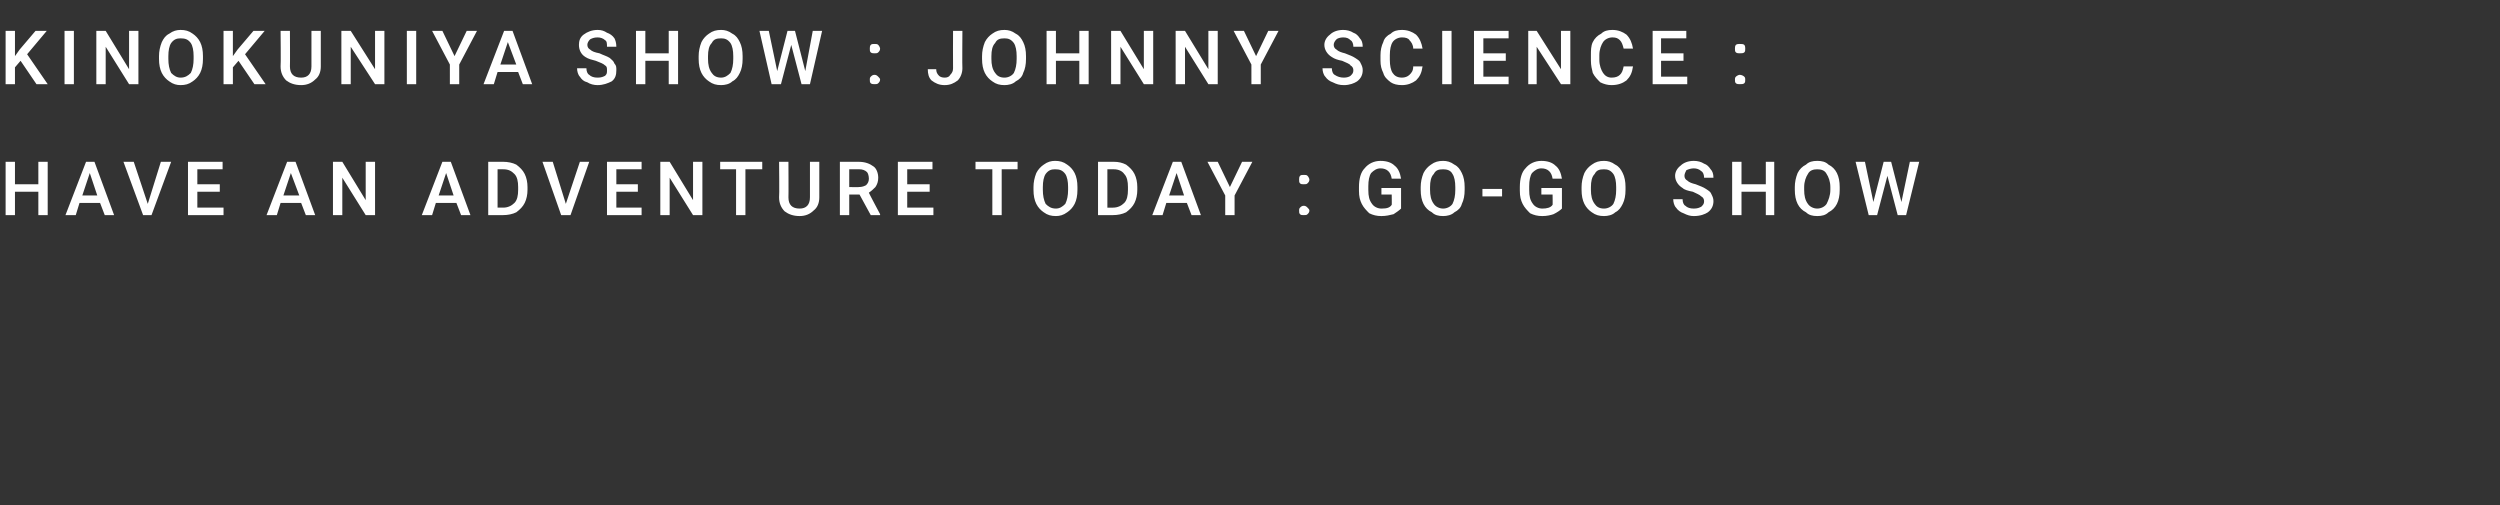
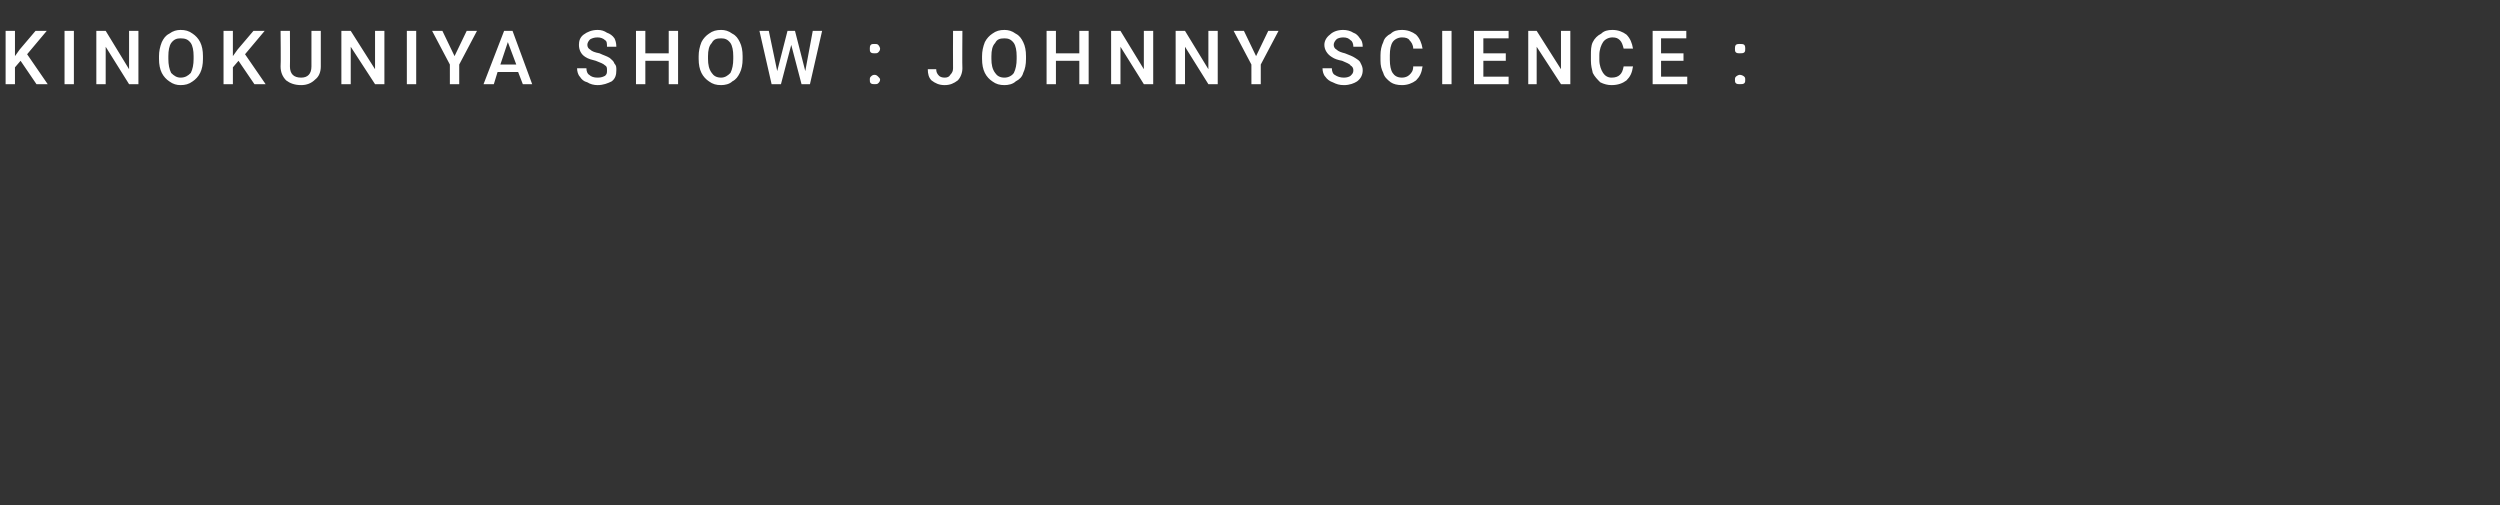
<svg xmlns="http://www.w3.org/2000/svg" version="1.1" width="267.3px" height="54px" viewBox="0 -3 267.3 54" style="top:-3px">
  <rect x="0" y="-3" width="267.3" height="54" fill="#333333" stroke="none" />
  <desc>KINOKUNIYA SHOW : JOHNNY SCIENCE : HAVE AN ADVENTURE TODAY : GO GO SHOW</desc>
  <defs />
  <g id="Polygon2826">
-     <path d="m5.1 20h-1v-2.5H1.6v2.5h-1v-5.7h1v2.4h2.5v-2.4h1v5.7zm5.6-1.3H8.5L8.1 20H7l2.2-5.7h.9l2.1 5.7h-1l-.5-1.3zm-1.9-.8h1.6l-.8-2.4l-.8 2.4zm7 .9l1.4-4.5h1.1L16.2 20h-.9l-2.1-5.7h1.1l1.5 4.5zm7.7-1.3h-2.4v1.7h2.8v.8h-3.8v-5.7h3.7v.8h-2.7v1.6h2.4v.8zm8.7 1.2H30l-.4 1.3h-1.1l2.2-5.7h.9l2.1 5.7h-1l-.5-1.3zm-1.9-.8h1.7l-.9-2.4l-.8 2.4zm9.8 2.1h-1l-2.5-4v4h-1v-5.7h1l2.5 4.1v-4.1h1v5.7zm8.7-1.3h-2.2l-.4 1.3h-1.1l2.2-5.7h.9l2.1 5.7h-1l-.5-1.3zm-1.9-.8h1.6l-.8-2.4l-.8 2.4zm5.3 2.1v-5.7h1.6c.5 0 1 .1 1.4.3c.4.3.7.6.9 1c.2.4.3.9.3 1.4v.3c0 .5-.1 1-.3 1.4c-.2.4-.5.7-.9 1c-.4.2-.9.3-1.4.3h-1.6zm1-4.9v4.1h.6c.5 0 .9-.2 1.2-.5c.3-.3.4-.8.4-1.4v-.3c0-.6-.1-1.1-.4-1.4c-.3-.3-.6-.5-1.2-.5h-.6zm7.3 3.7l1.5-4.5h1L61 20h-1l-2-5.7h1.1l1.4 4.5zm7.7-1.3h-2.3v1.7h2.7v.8h-3.7v-5.7h3.7v.8h-2.7v1.6h2.3v.8zm6.9 2.5h-1l-2.5-4v4h-1v-5.7h1l2.5 4.1v-4.1h1v5.7zm6.4-4.9h-1.8v4.9h-1v-4.9H77v-.8h4.5v.8zm6.1-.8v3.8c0 .6-.2 1.1-.6 1.4c-.4.4-.9.6-1.5.6c-.7 0-1.2-.2-1.6-.5c-.4-.4-.6-.9-.6-1.5c.04.01 0-3.8 0-3.8h1s.02 3.82 0 3.8c0 .4.1.7.3.9c.2.2.5.3.9.3c.7 0 1.1-.4 1.1-1.2v-3.8h1zm4.3 3.5h-1.1v2.2h-1v-5.7h2c.7 0 1.2.2 1.6.5c.3.2.5.7.5 1.2c0 .4-.1.7-.3 1c-.2.2-.4.4-.7.6c-.04-.02 1.2 2.3 1.2 2.3v.1h-1l-1.2-2.2zm-1.1-.8s1.05.02 1 0c.4 0 .6-.1.8-.2c.2-.2.3-.4.3-.7c0-.3-.1-.6-.2-.7c-.2-.2-.5-.3-.8-.3c-.02.01-1.1 0-1.1 0v1.9zm8.6.5H97v1.7h2.8v.8H96v-5.7h3.7v.8H97v1.6h2.4v.8zm9.4-2.4h-1.7v4.9h-1v-4.9h-1.8v-.8h4.5v.8zm6.4 2.2c0 .6-.1 1.1-.3 1.5c-.2.4-.5.7-.8.9c-.4.3-.8.4-1.2.4c-.5 0-.9-.1-1.3-.4c-.3-.2-.6-.5-.8-.9c-.2-.4-.3-.9-.3-1.5v-.3c0-.5.1-1 .3-1.5c.2-.4.5-.7.8-.9c.4-.3.8-.4 1.2-.4c.5 0 .9.1 1.3.4c.3.2.6.5.8.9c.2.4.3.9.3 1.5v.3zm-1-.3c0-.6-.1-1.1-.3-1.4c-.3-.4-.6-.5-1.1-.5c-.4 0-.7.1-1 .5c-.2.3-.3.8-.3 1.4v.3c0 .6.1 1.1.3 1.5c.3.3.6.5 1.1.5c.4 0 .7-.2 1-.5c.2-.4.3-.9.3-1.5v-.3zm3.2 3v-5.7s1.67.01 1.7 0c.5 0 .9.1 1.3.3c.4.3.7.6.9 1c.2.4.3.9.3 1.4v.3c0 .5-.1 1-.3 1.4c-.2.4-.5.7-.9 1c-.4.2-.9.3-1.4.3h-1.6zm1-4.9v4.1h.6c.5 0 .9-.2 1.2-.5c.3-.3.4-.8.4-1.4v-.3c0-.6-.1-1.1-.4-1.4c-.2-.3-.6-.5-1.1-.5h-.7zm8.5 3.6h-2.2l-.4 1.3h-1.1l2.2-5.7h.9l2.1 5.7h-1l-.5-1.3zm-1.9-.8h1.6l-.8-2.4l-.8 2.4zm6.5-.9l1.3-2.7h1.1l-1.9 3.6v2.1h-1v-2.1l-1.9-3.6h1.1l1.3 2.7zm7.9 2c.2 0 .3.1.4.2c.1.1.2.2.2.3c0 .2-.1.3-.2.4c-.1.1-.2.1-.4.1c-.2 0-.3 0-.4-.1c-.1-.1-.1-.2-.1-.4c0-.1 0-.2.1-.3c.1-.1.2-.2.4-.2zm0-3.3c.2 0 .3 0 .4.1c.1.1.2.3.2.4c0 .2-.1.3-.2.4c-.1.1-.2.1-.4.1c-.2 0-.3 0-.4-.1c-.1-.1-.1-.2-.1-.4c0-.1 0-.3.1-.4c.1-.1.2-.1.4-.1zm10.4 3.6c-.2.2-.5.4-.8.6c-.4.1-.8.2-1.3.2c-.5 0-.9-.1-1.3-.3c-.3-.3-.6-.6-.8-1c-.2-.4-.3-.8-.3-1.4v-.4c0-.9.2-1.6.6-2c.4-.5 1-.8 1.7-.8c.7 0 1.2.2 1.5.5c.4.3.6.8.7 1.4h-1c-.1-.7-.5-1.1-1.2-1.1c-.4 0-.7.2-1 .5c-.2.3-.3.8-.3 1.4v.4c0 .7.1 1.1.4 1.5c.2.3.6.5 1 .5c.6 0 .9-.1 1.1-.4c.02.05 0-1.1 0-1.1h-1.1v-.7h2.1s.01 2.16 0 2.2zm6.8-2c0 .6-.1 1.1-.3 1.5c-.1.4-.4.7-.8.9c-.3.3-.8.4-1.2.4c-.5 0-.9-.1-1.2-.4c-.4-.2-.7-.5-.9-.9c-.2-.4-.3-.9-.3-1.5v-.3c0-.5.1-1 .3-1.5c.2-.4.5-.7.8-.9c.4-.3.8-.4 1.3-.4c.4 0 .8.1 1.2.4c.4.2.6.5.8.9c.2.4.3.9.3 1.5v.3zm-1-.3c0-.6-.1-1.1-.3-1.4c-.2-.4-.6-.5-1-.5c-.5 0-.8.1-1 .5c-.3.3-.4.8-.4 1.4v.3c0 .6.1 1.1.4 1.5c.2.3.6.5 1 .5c.4 0 .8-.2 1-.5c.2-.4.3-.9.3-1.5v-.3zm5 1h-2.1v-.8h2.1v.8zm6.4 1.3c-.2.2-.5.4-.9.6c-.3.1-.7.2-1.2.2c-.5 0-.9-.1-1.3-.3c-.3-.3-.6-.6-.8-1c-.2-.4-.3-.8-.3-1.4v-.4c0-.9.2-1.6.6-2c.4-.5 1-.8 1.7-.8c.7 0 1.2.2 1.5.5c.4.3.6.8.7 1.4h-1c-.1-.7-.5-1.1-1.2-1.1c-.4 0-.7.2-1 .5c-.2.3-.3.8-.3 1.4v.4c0 .7.1 1.1.4 1.5c.2.3.6.5 1 .5c.5 0 .9-.1 1.1-.4c.02.05 0-1.1 0-1.1h-1.2v-.7h2.2v2.2zm6.8-2c0 .6-.1 1.1-.3 1.5c-.2.4-.4.7-.8.9c-.3.3-.8.4-1.2.4c-.5 0-.9-.1-1.3-.4c-.3-.2-.6-.5-.8-.9c-.2-.4-.3-.9-.3-1.5v-.3c0-.5.1-1 .3-1.5c.2-.4.5-.7.8-.9c.4-.3.8-.4 1.3-.4c.4 0 .8.1 1.2.4c.4.2.6.5.8.9c.2.4.3.9.3 1.5v.3zm-1-.3c0-.6-.1-1.1-.3-1.4c-.3-.4-.6-.5-1-.5c-.5 0-.8.1-1 .5c-.3.3-.4.8-.4 1.4v.3c0 .6.1 1.1.4 1.5c.2.3.5.5 1 .5c.4 0 .8-.2 1-.5c.2-.4.3-.9.3-1.5v-.3zm9.4 1.5c0-.2-.1-.4-.3-.5c-.2-.2-.5-.3-.9-.5c-.5-.1-.9-.2-1.1-.4c-.5-.3-.8-.8-.8-1.3c0-.4.2-.8.6-1.1c.3-.3.8-.5 1.4-.5c.4 0 .8.1 1.1.3c.3.1.5.3.7.6c.2.2.3.5.3.9h-1c0-.3-.1-.6-.3-.7c-.2-.2-.5-.3-.8-.3c-.3 0-.6.1-.8.2c-.1.2-.2.4-.2.6c0 .2.1.4.3.5c.2.2.5.3.9.4c.5.2.8.3 1.1.5c.3.2.5.3.6.6c.1.2.2.4.2.7c0 .5-.2.9-.6 1.2c-.3.2-.8.4-1.5.4c-.4 0-.7-.1-1.1-.3c-.3-.1-.6-.3-.8-.6c-.2-.2-.3-.6-.3-.9h1c0 .3.1.6.3.7c.2.2.5.3.9.3c.4 0 .6-.1.8-.2c.2-.2.3-.3.3-.6zm7.5 1.5h-.9v-2.5h-2.6v2.5h-1v-5.7h1v2.4h2.6v-2.4h.9v5.7zm7-2.7c0 .6-.1 1.1-.3 1.5c-.2.4-.5.7-.9.9c-.3.3-.7.4-1.2.4c-.5 0-.9-.1-1.2-.4c-.4-.2-.7-.5-.9-.9c-.2-.4-.3-.9-.3-1.5v-.3c0-.5.1-1 .3-1.5c.2-.4.5-.7.9-.9c.3-.3.7-.4 1.2-.4c.5 0 .9.1 1.2.4c.4.2.7.5.9.9c.2.4.3.9.3 1.5v.3zm-1-.3c0-.6-.2-1.1-.4-1.4c-.2-.4-.6-.5-1-.5c-.4 0-.8.1-1 .5c-.2.3-.4.8-.4 1.4v.3c0 .6.1 1.1.4 1.5c.2.3.6.5 1 .5c.4 0 .8-.2 1-.5c.2-.4.4-.9.4-1.5v-.3zm7.6 1.6l.9-4.3h1l-1.4 5.7h-.9l-1.1-4.2l-1.1 4.2h-.9l-1.4-5.7h1l.9 4.3l1.1-4.3h.8l1.1 4.3z" stroke="none" fill="#fff" />
-   </g>
+     </g>
  <g id="Polygon2825">
    <path d="m2.2 3.5l-.6.7v1.8h-1V.3h1v2.7l.5-.7l1.7-2h1.2L2.9 2.8L5.1 6H3.9L2.2 3.5zM7.9 6h-1V.3h1v5.7zm6.9 0h-1l-2.5-4v4h-1V.3h1l2.5 4.1V.3h1v5.7zm6.9-2.7c0 .6-.1 1.1-.3 1.5c-.2.4-.5.7-.8.9c-.4.3-.8.4-1.3.4c-.4 0-.8-.1-1.2-.4c-.3-.2-.6-.5-.8-.9c-.2-.4-.3-.9-.3-1.5v-.3c0-.5.1-1 .3-1.5c.2-.4.4-.7.8-.9c.4-.3.8-.4 1.2-.4c.5 0 .9.1 1.3.4c.3.2.6.5.8.9c.2.4.3.9.3 1.5v.3zm-1-.3c0-.6-.1-1.1-.3-1.4c-.3-.4-.6-.5-1.1-.5c-.4 0-.7.1-1 .5c-.2.3-.3.8-.3 1.4v.3c0 .6.1 1.1.3 1.5c.3.3.6.5 1 .5c.5 0 .8-.2 1.1-.5c.2-.4.3-.9.3-1.5v-.3zm4.8.5l-.6.7v1.8h-1V.3h1v2.7l.5-.7l1.7-2h1.2l-2.1 2.5L28.4 6h-1.2l-1.7-2.5zM34.3.3v3.8c0 .6-.2 1.1-.6 1.4c-.4.4-.9.6-1.5.6c-.7 0-1.2-.2-1.6-.5c-.4-.4-.6-.9-.6-1.5c.04.01 0-3.8 0-3.8h1s.02 3.82 0 3.8c0 .4.1.7.3.9c.2.2.5.3.9.3c.7 0 1.1-.4 1.1-1.2V.3h1zM41.1 6h-1l-2.6-4v4h-1V.3h1l2.6 4.1V.3h1v5.7zm3.4 0h-1V.3h1v5.7zm4.1-3L49.9.3h1.1l-1.9 3.6v2.1h-1V3.9L46.2.3h1.1L48.6 3zm6.8 1.7h-2.2L52.8 6h-1.1L53.9.3h.9L56.9 6h-1l-.5-1.3zm-1.9-.8h1.7l-.9-2.4l-.8 2.4zm11.4.6c0-.2 0-.4-.2-.5c-.2-.2-.5-.3-1-.5c-.4-.1-.8-.2-1.1-.4c-.5-.3-.7-.8-.7-1.3c0-.4.1-.8.5-1.1c.4-.3.9-.5 1.5-.5c.4 0 .7.1 1 .3c.3.1.6.3.8.6c.1.2.2.5.2.9h-1c0-.3 0-.6-.2-.7c-.2-.2-.5-.3-.8-.3c-.4 0-.6.1-.8.2c-.2.2-.3.4-.3.6c0 .2.1.4.3.5c.2.2.5.3 1 .4c.4.2.8.3 1.1.5c.2.2.4.3.5.6c.2.2.2.4.2.7c0 .5-.1.9-.5 1.2c-.4.2-.9.4-1.5.4c-.4 0-.8-.1-1.1-.3c-.4-.1-.6-.3-.8-.6c-.2-.2-.3-.6-.3-.9h1c0 .3.1.6.3.7c.2.2.5.3.9.3c.4 0 .6-.1.8-.2c.2-.2.2-.3.2-.6zM72.5 6h-1V3.5H69v2.5h-1V.3h1v2.4h2.5V.3h1v5.7zm6.9-2.7c0 .6-.1 1.1-.3 1.5c-.2.4-.4.7-.8.9c-.3.3-.8.4-1.2.4c-.5 0-.9-.1-1.3-.4c-.3-.2-.6-.5-.8-.9c-.2-.4-.3-.9-.3-1.5v-.3c0-.5.1-1 .3-1.5c.2-.4.5-.7.8-.9c.4-.3.8-.4 1.3-.4c.4 0 .8.1 1.2.4c.4.2.6.5.8.9c.2.4.3.9.3 1.5v.3zm-1-.3c0-.6-.1-1.1-.3-1.4c-.3-.4-.6-.5-1-.5c-.5 0-.8.1-1 .5c-.3.3-.4.8-.4 1.4v.3c0 .6.1 1.1.4 1.5c.2.3.5.5 1 .5c.4 0 .7-.2 1-.5c.2-.4.3-.9.3-1.5v-.3zm7.7 1.6l.8-4.3h1L86.6 6h-.9l-1.1-4.2L83.5 6h-1L81.2.3h1l.9 4.3L84.2.3h.8l1.1 4.3zm7.4.4c.2 0 .3.1.4.2c.1.1.2.2.2.3c0 .2-.1.3-.2.4c-.1.1-.2.1-.4.1c-.1 0-.3 0-.4-.1c-.1-.1-.1-.2-.1-.4c0-.1 0-.2.1-.3c.1-.1.2-.2.4-.2zm0-3.3c.2 0 .3 0 .4.1c.1.1.2.3.2.4c0 .2-.1.3-.2.4c-.1.1-.2.1-.4.1c-.1 0-.3 0-.4-.1c-.1-.1-.1-.2-.1-.4c0-.1 0-.3.1-.4c.1-.1.2-.1.4-.1zm8.4-1.4h1s-.03 4 0 4c0 .5-.2 1-.5 1.3c-.4.3-.8.5-1.4.5c-.6 0-1-.2-1.4-.5c-.3-.3-.4-.7-.4-1.2h.9c0 .3.1.5.3.7c.1.1.3.2.6.2c.3 0 .5-.1.6-.3c.2-.2.3-.4.3-.7c-.02 0 0-4 0-4zm7.8 3c0 .6-.1 1.1-.3 1.5c-.1.4-.4.7-.8.9c-.3.3-.8.4-1.2.4c-.5 0-.9-.1-1.3-.4c-.3-.2-.6-.5-.8-.9c-.2-.4-.3-.9-.3-1.5v-.3c0-.5.1-1 .3-1.5c.2-.4.5-.7.8-.9c.4-.3.8-.4 1.3-.4c.4 0 .8.1 1.2.4c.4.2.6.5.8.9c.2.4.3.9.3 1.5v.3zm-1-.3c0-.6-.1-1.1-.3-1.4c-.3-.4-.6-.5-1-.5c-.5 0-.8.1-1 .5c-.3.3-.4.8-.4 1.4v.3c0 .6.1 1.1.4 1.5c.2.3.5.5 1 .5c.4 0 .8-.2 1-.5c.2-.4.3-.9.3-1.5v-.3zm7.7 3h-1V3.5h-2.5v2.5h-1V.3h1v2.4h2.5V.3h1v5.7zm6.9 0h-1l-2.5-4v4h-1V.3h1l2.5 4.1V.3h1v5.7zm6.9 0h-1l-2.5-4v4h-1V.3h1l2.5 4.1V.3h1v5.7zm4.1-3l1.3-2.7h1.1l-1.9 3.6v2.1h-1V3.9L131.9.3h1.1l1.3 2.7zm10.4 1.5c0-.2-.1-.4-.3-.5c-.1-.2-.5-.3-.9-.5c-.5-.1-.8-.2-1.1-.4c-.5-.3-.8-.8-.8-1.3c0-.4.2-.8.6-1.1c.3-.3.8-.5 1.4-.5c.4 0 .8.1 1.1.3c.3.1.5.3.7.6c.2.2.3.5.3.9h-1c0-.3-.1-.6-.3-.7c-.2-.2-.4-.3-.8-.3c-.3 0-.6.1-.7.2c-.2.2-.3.4-.3.6c0 .2.1.4.3.5c.2.2.5.3.9.4c.5.2.8.3 1.1.5c.3.2.5.3.6.6c.1.2.2.4.2.7c0 .5-.2.9-.6 1.2c-.3.2-.8.4-1.4.4c-.5 0-.8-.1-1.2-.3c-.3-.1-.6-.3-.8-.6c-.2-.2-.3-.6-.3-.9h1c0 .3.1.6.3.7c.3.2.6.3 1 .3c.3 0 .6-.1.7-.2c.2-.2.3-.3.3-.6zm7.4-.4c-.1.7-.3 1.1-.7 1.5c-.4.3-.9.5-1.5.5c-.5 0-.9-.1-1.2-.3c-.4-.3-.7-.6-.8-1c-.2-.4-.3-.8-.3-1.3v-.6c0-.5.1-1 .3-1.4c.1-.4.4-.7.8-.9c.3-.3.7-.4 1.2-.4c.6 0 1.1.2 1.5.5c.4.4.6.9.7 1.5h-1c0-.4-.2-.7-.4-.9c-.1-.2-.4-.3-.8-.3c-.4 0-.8.2-1 .5c-.2.3-.3.8-.3 1.4v.5c0 .6.1 1.1.3 1.4c.2.3.5.5 1 .5c.3 0 .6-.1.8-.3c.2-.2.4-.4.4-.9h1zm3.1 1.9h-1V.3h1v5.7zm5.8-2.5h-2.4v1.7h2.7v.8h-3.7V.3h3.7v.8h-2.7v1.6h2.4v.8zm6.9 2.5h-1l-2.6-4v4h-.9V.3h.9l2.6 4.1V.3h1v5.7zm6.7-1.9c-.1.7-.3 1.1-.7 1.5c-.4.3-.9.5-1.6.5c-.4 0-.8-.1-1.2-.3c-.3-.3-.6-.6-.8-1c-.1-.4-.2-.8-.2-1.3v-.6c0-.5 0-1 .2-1.4c.2-.4.5-.7.9-.9c.3-.3.7-.4 1.2-.4c.6 0 1.1.2 1.5.5c.4.4.6.9.7 1.5h-1c-.1-.4-.2-.7-.4-.9c-.2-.2-.4-.3-.8-.3c-.4 0-.8.2-1 .5c-.2.3-.4.8-.4 1.4v.5c0 .6.2 1.1.4 1.4c.2.3.5.5.9.5c.4 0 .7-.1.9-.3c.2-.2.3-.4.4-.9h1zm5.4-.6h-2.4v1.7h2.8v.8h-3.7V.3h3.6v.8h-2.7v1.6h2.4v.8zm6 1.5c.2 0 .4.1.5.2c.1.1.1.2.1.3c0 .2 0 .3-.1.4c-.1.1-.3.1-.5.1c-.1 0-.3 0-.4-.1c-.1-.1-.1-.2-.1-.4c0-.1 0-.2.1-.3c.1-.1.3-.2.4-.2zm0-3.3c.2 0 .4 0 .5.1c.1.1.1.3.1.4c0 .2 0 .3-.1.4c-.1.1-.3.1-.5.1c-.1 0-.3 0-.4-.1c-.1-.1-.1-.2-.1-.4c0-.1 0-.3.1-.4c.1-.1.3-.1.4-.1z" stroke="none" fill="#fff" />
  </g>
</svg>